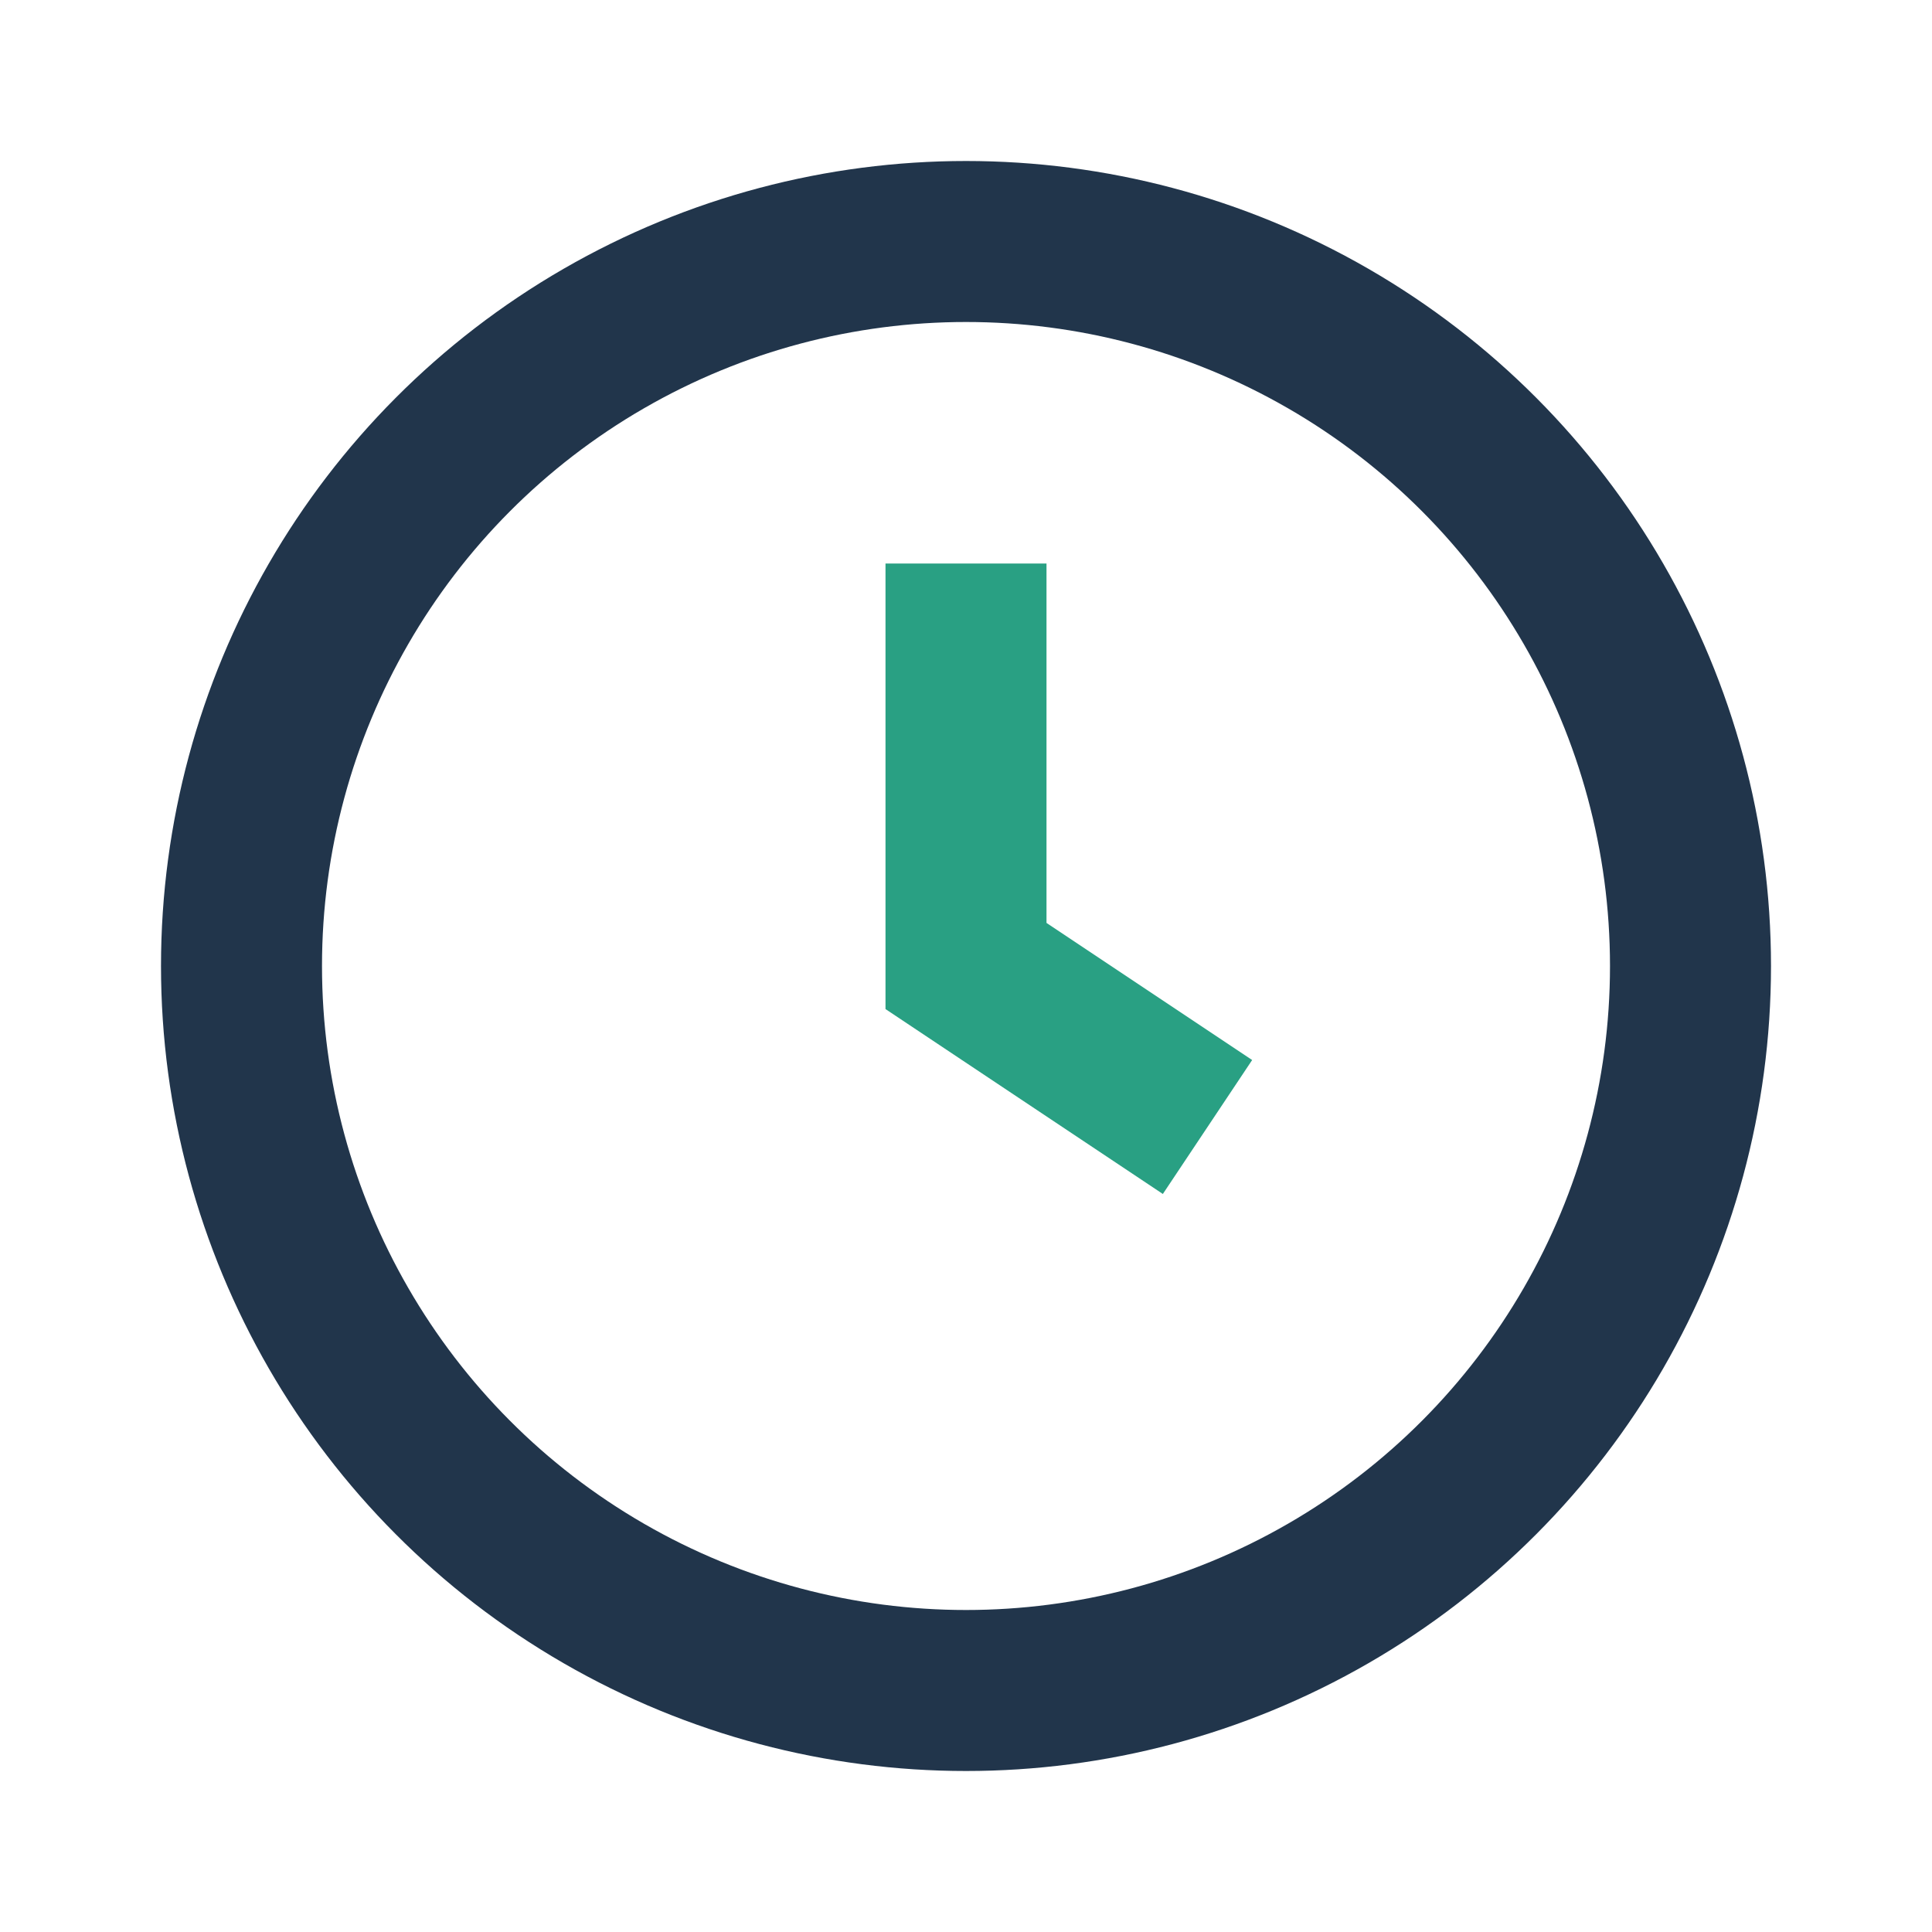
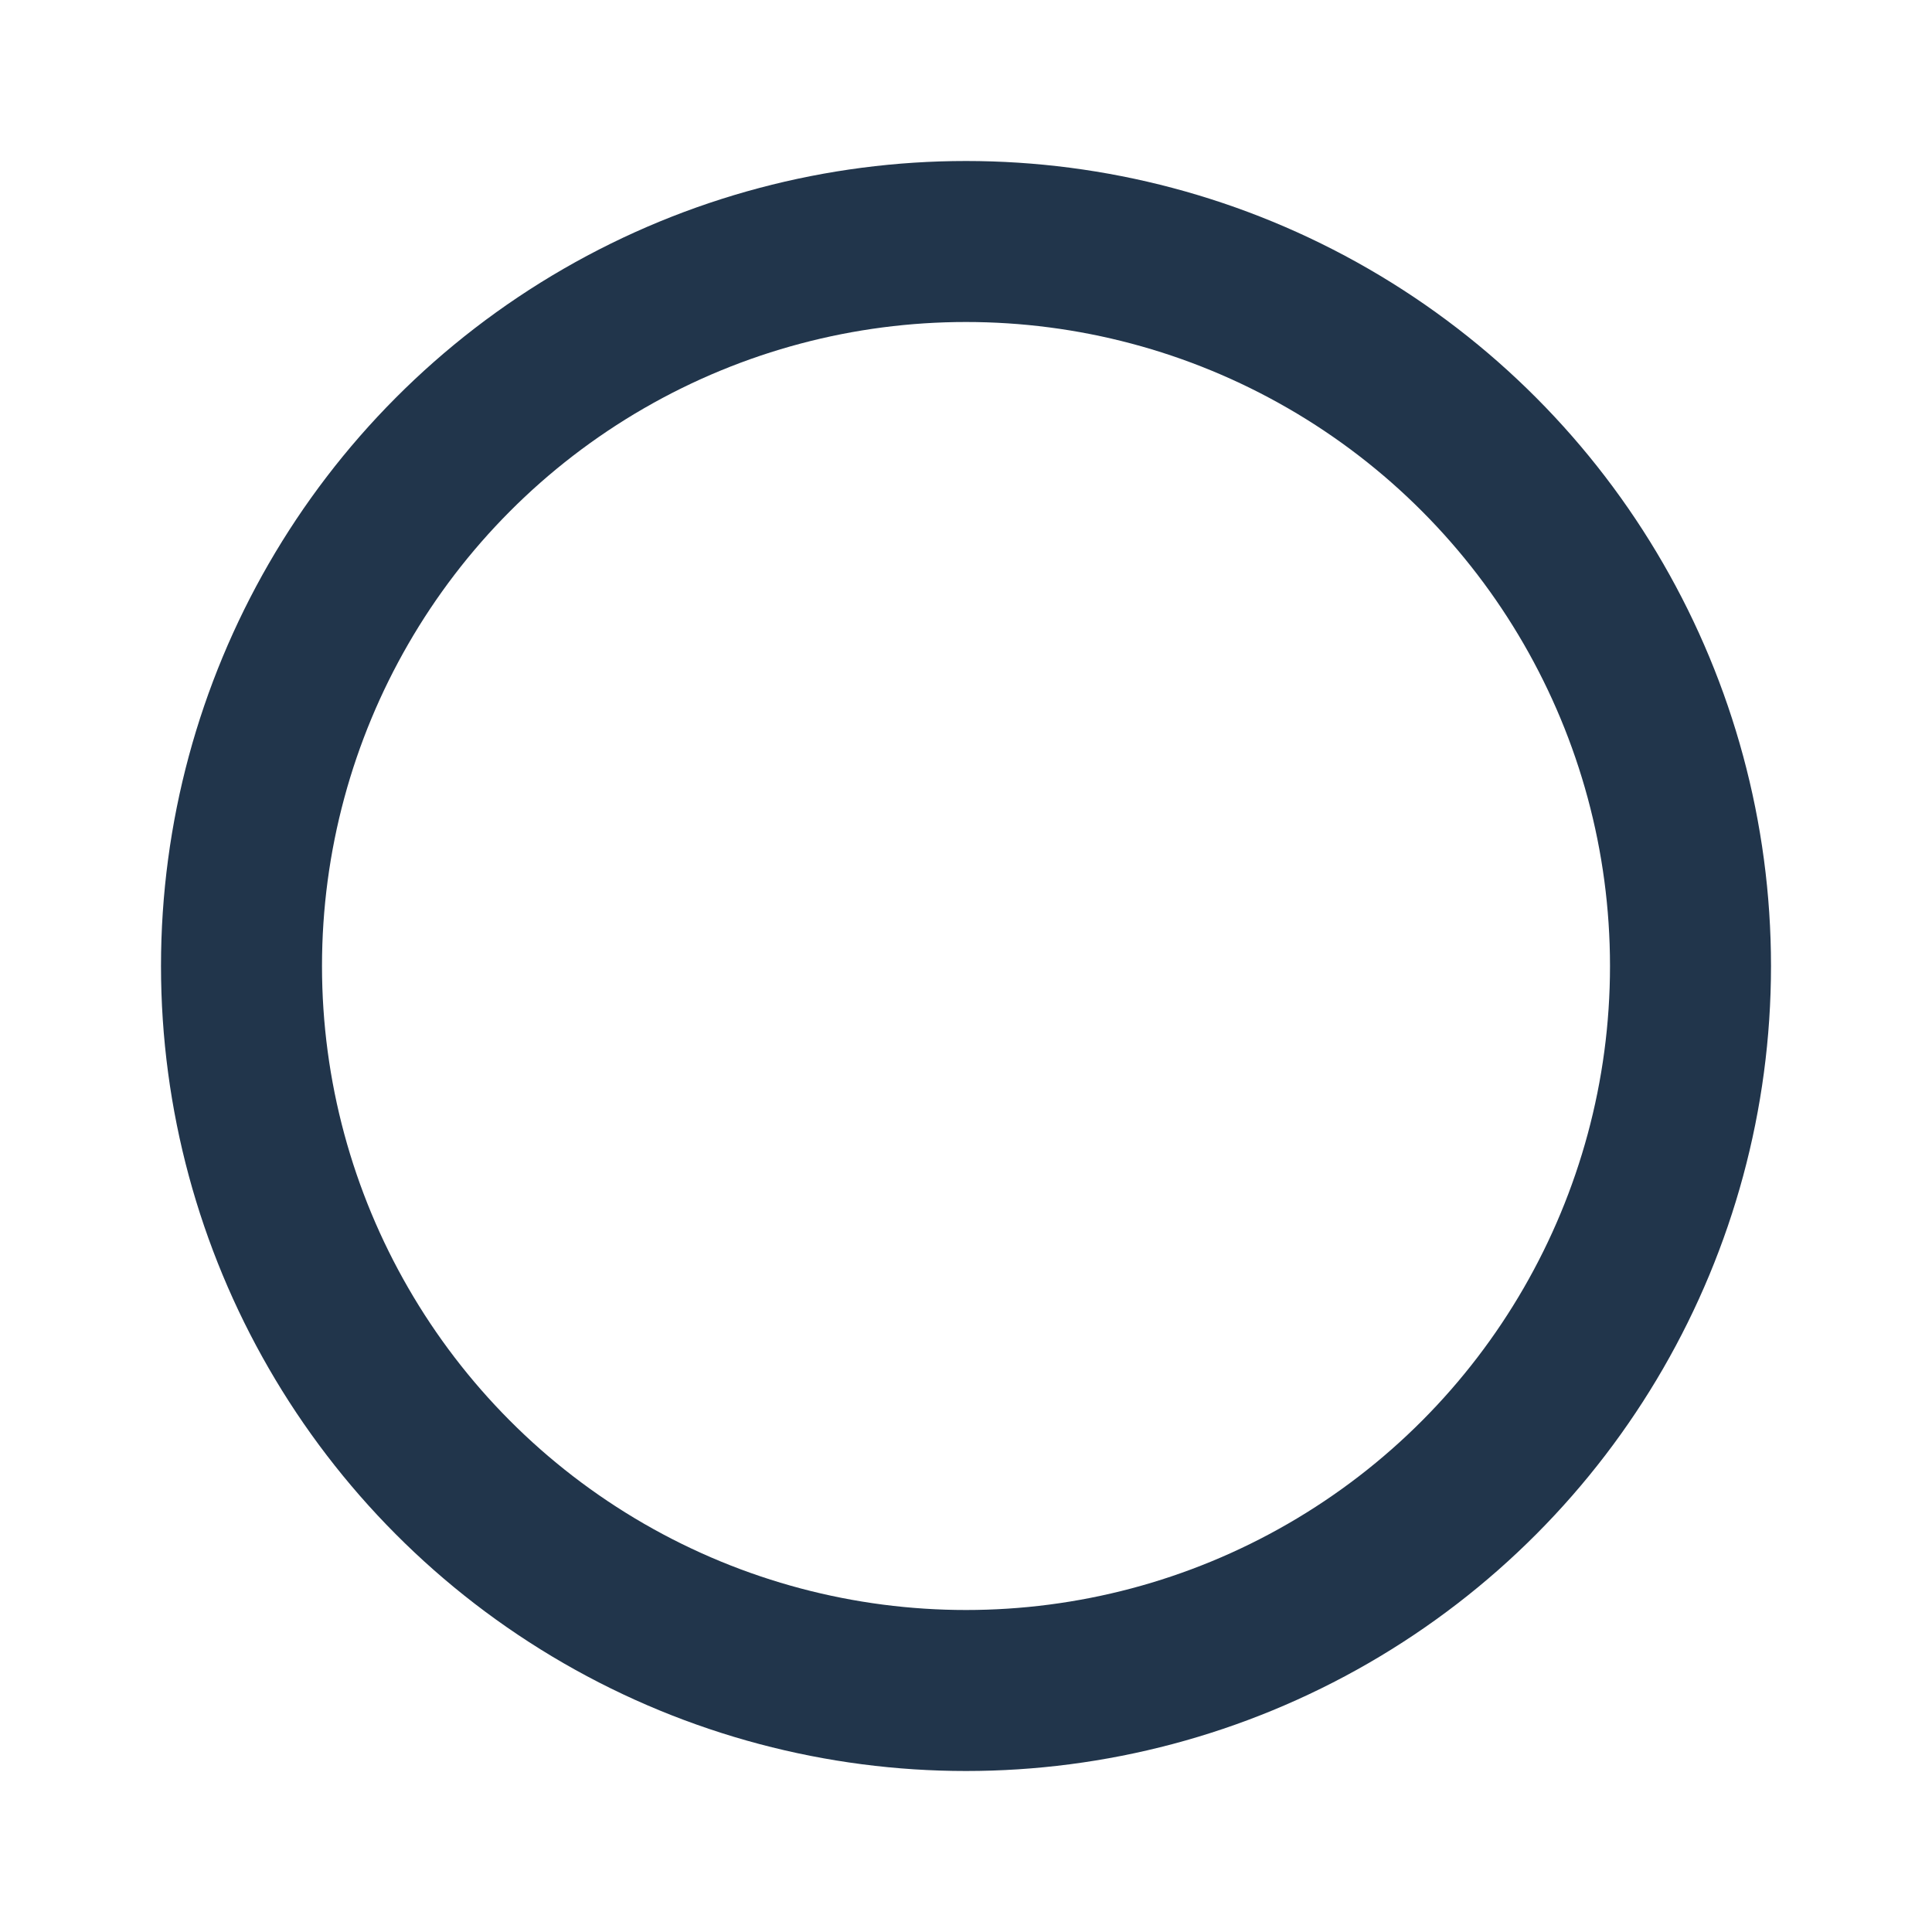
<svg xmlns="http://www.w3.org/2000/svg" width="24" height="24" viewBox="0 0 24 24">
  <circle cx="12" cy="12" r="9" fill="none" stroke="#21354B" stroke-width="2" />
-   <path d="M12 7v5l3 2" stroke="#29A083" stroke-width="2" fill="none" />
</svg>